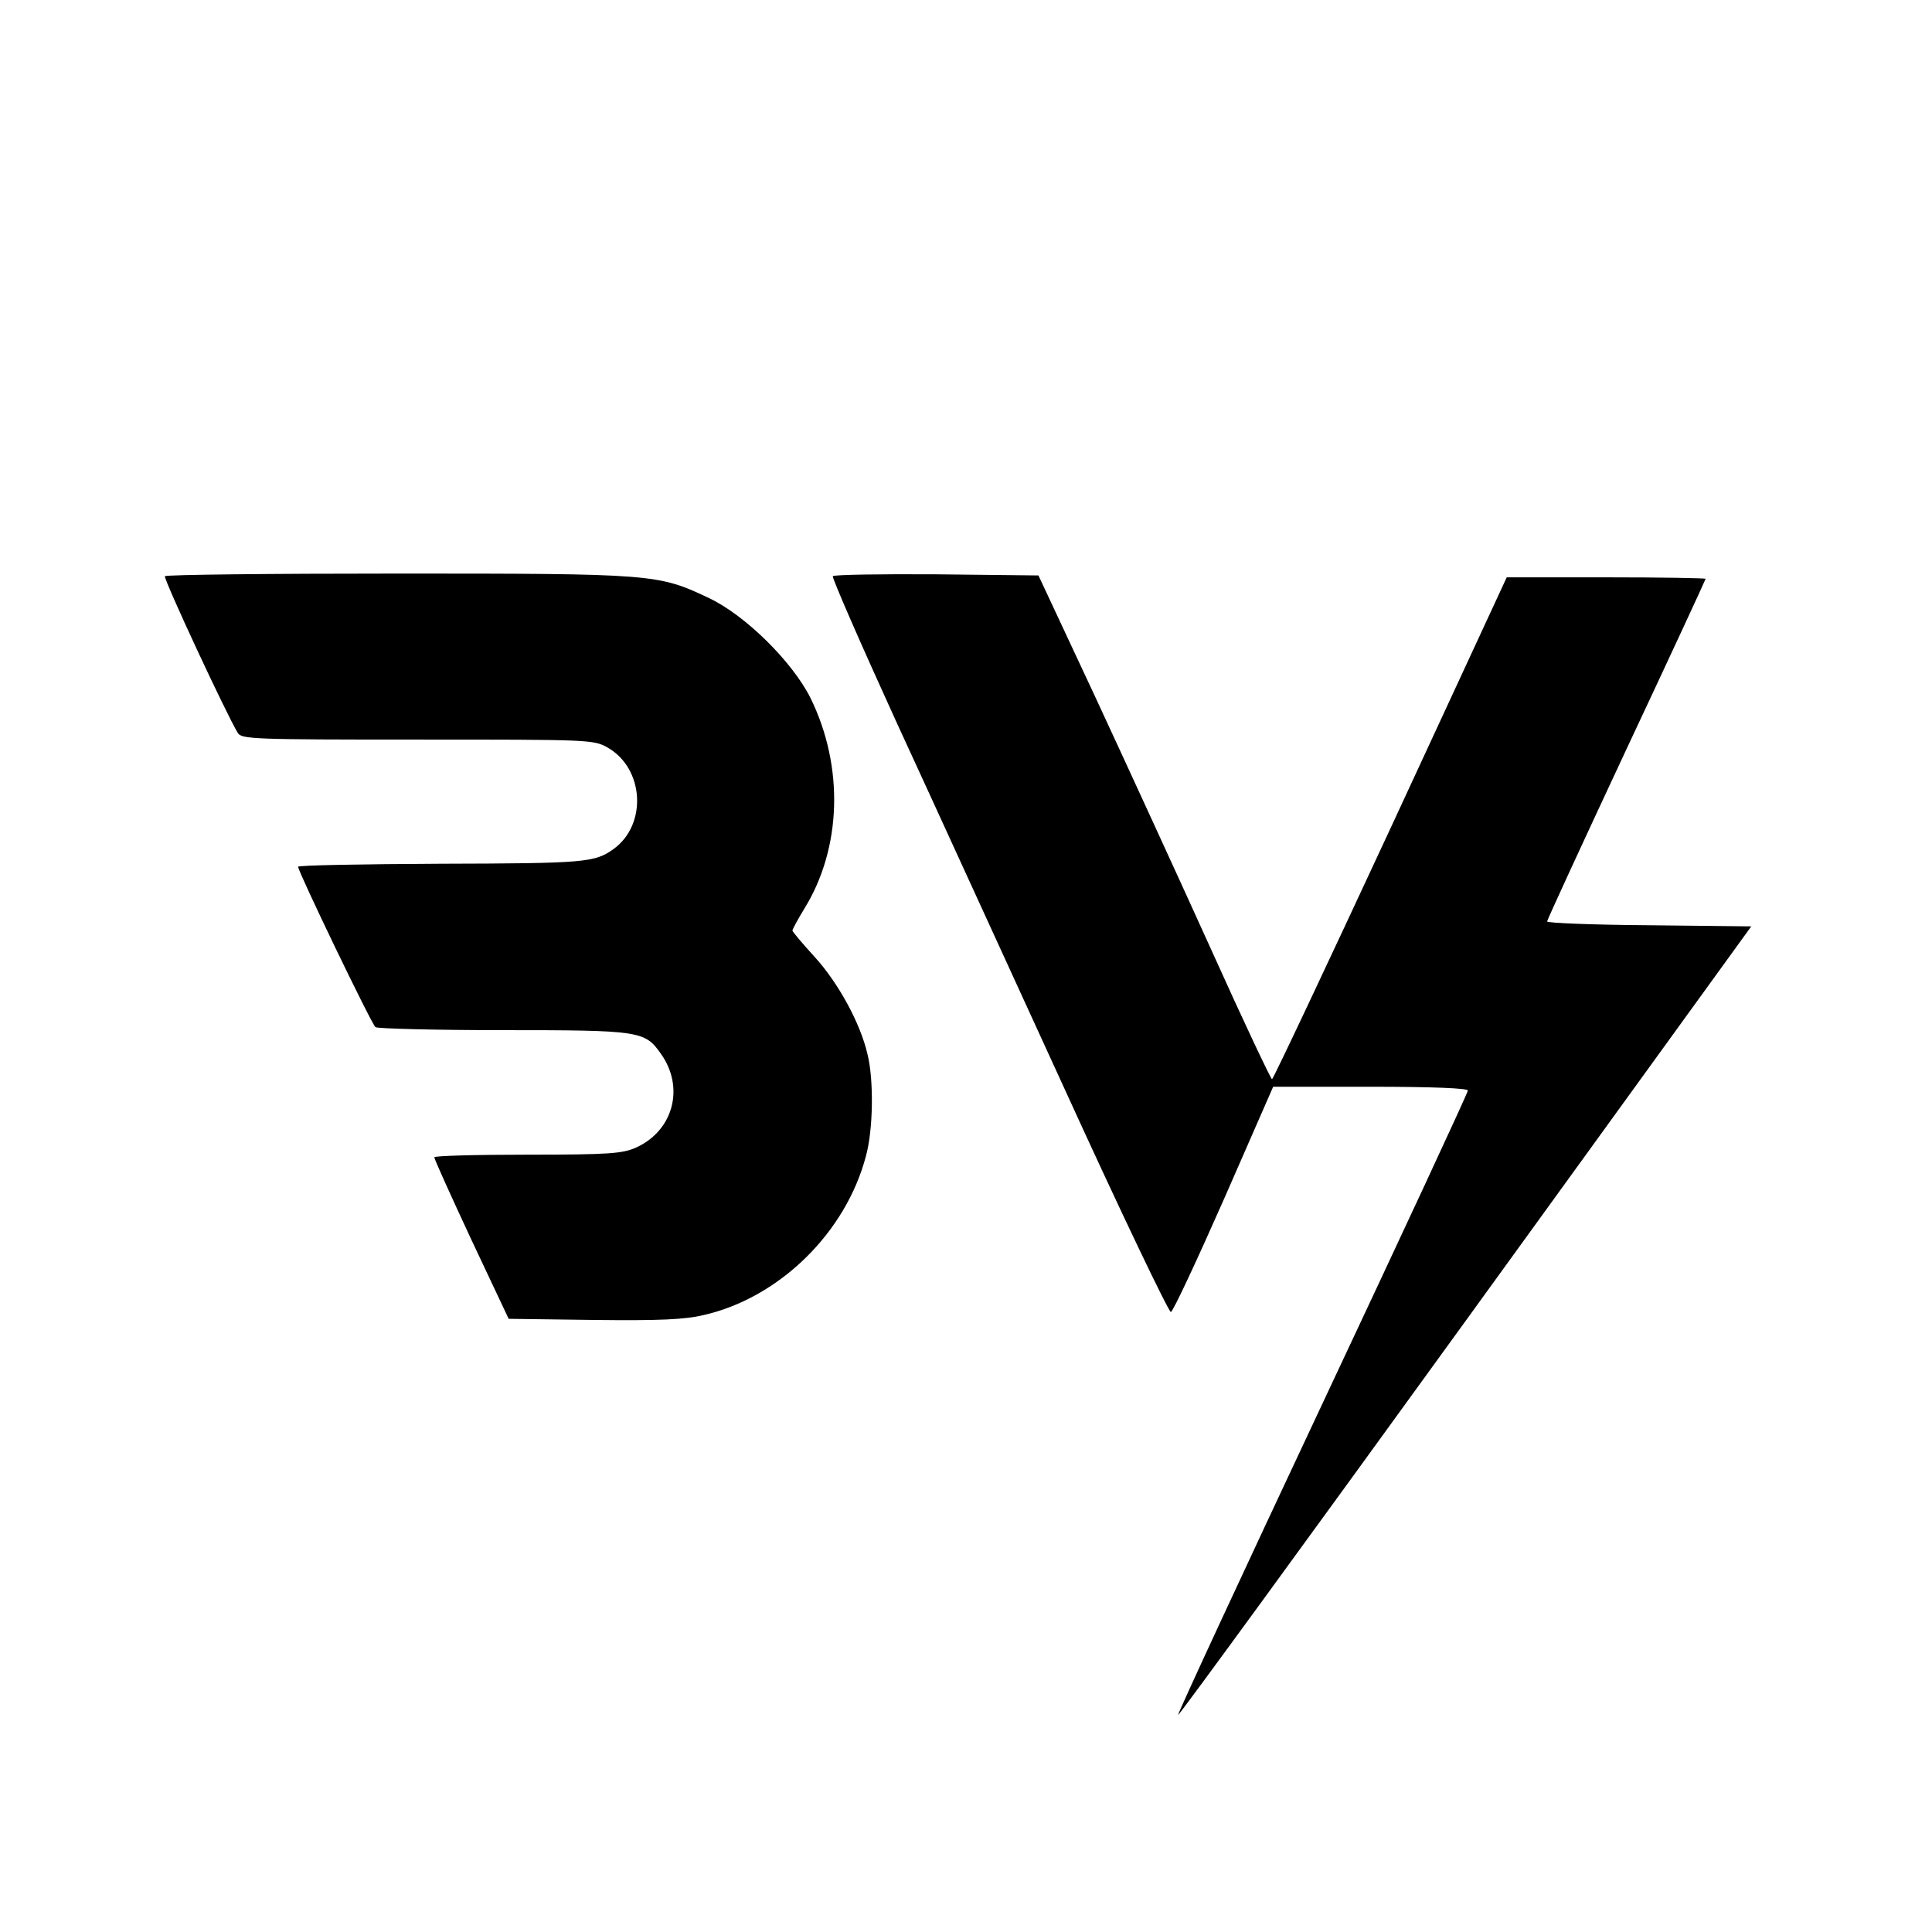
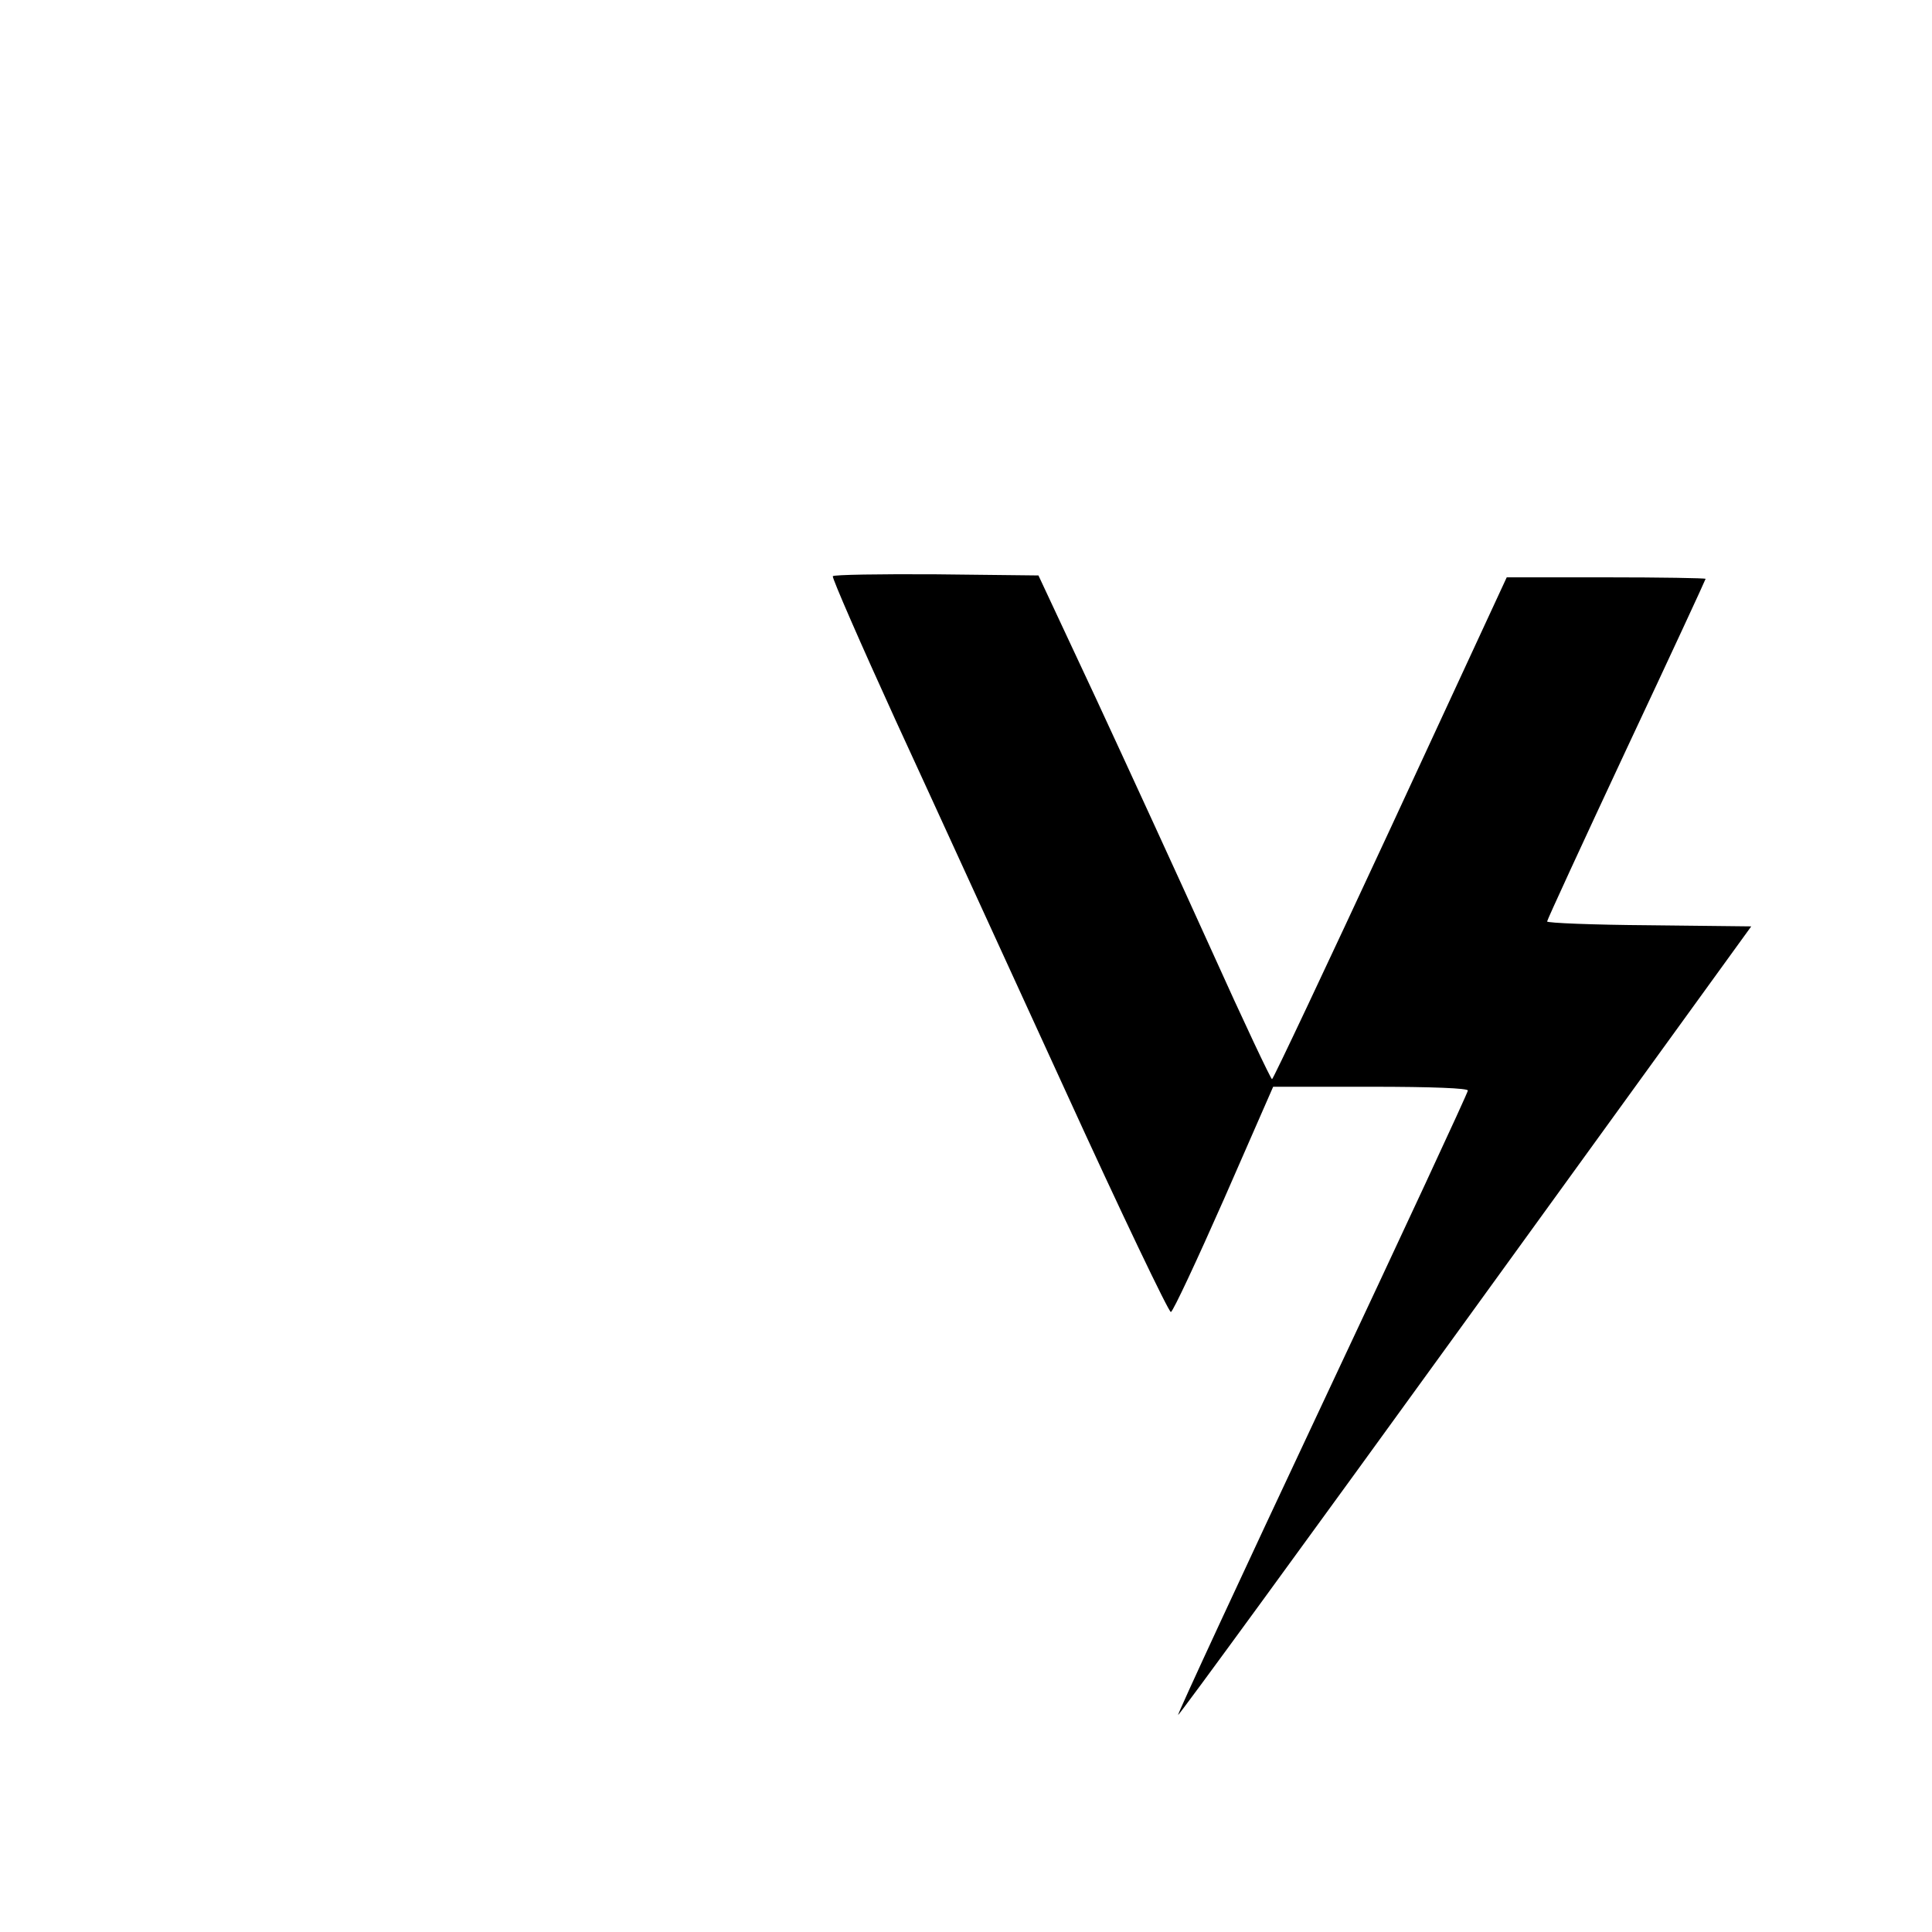
<svg xmlns="http://www.w3.org/2000/svg" version="1.0" width="512pt" height="512pt" viewBox="0 0 512 512" preserveAspectRatio="xMidYMid meet">
  <g transform="translate(0,512) scale(0.1,-0.1)" fill="#000000" stroke="none">
-     <path d="M437 3593 c-4 -7 163 -366 193 -415 9 -17 43 -18 476 -18 456 0 467 0 504 -21 97 -55 106 -204 16 -269 -50 -36 -76 -38 -458 -39 -208 -1 -378 -4 -378 -8 0 -13 195 -418 205 -425 5 -4 158 -8 338 -8 362 0 376 -2 418 -62 64 -89 34 -204 -65 -249 -36 -16 -69 -19 -288 -19 -137 0 -248 -3 -247 -7 0 -5 44 -102 98 -218 l99 -210 226 -3 c174 -2 241 1 291 13 201 46 377 219 430 422 19 69 21 201 4 269 -19 83 -78 190 -140 258 -32 35 -59 67 -59 70 0 3 14 29 31 57 100 161 106 378 17 559 -48 96 -172 219 -269 265 -135 64 -146 65 -826 65 -336 0 -614 -3 -616 -7z" />
    <path d="M2207 3593 c-2 -5 73 -177 167 -383 95 -206 295 -644 446 -973 150 -329 278 -596 283 -594 6 2 69 137 141 300 l130 297 258 0 c167 0 258 -4 258 -10 0 -6 -174 -380 -386 -831 -212 -451 -384 -822 -382 -824 2 -2 344 467 761 1043 l758 1047 -271 3 c-148 1 -270 6 -270 10 0 4 95 210 210 456 116 247 210 450 210 452 0 2 -118 4 -263 4 l-264 0 -308 -665 c-170 -366 -311 -665 -314 -665 -3 0 -76 154 -161 343 -85 188 -223 488 -306 667 l-152 325 -270 3 c-149 1 -273 -1 -275 -5z" />
  </g>
</svg>